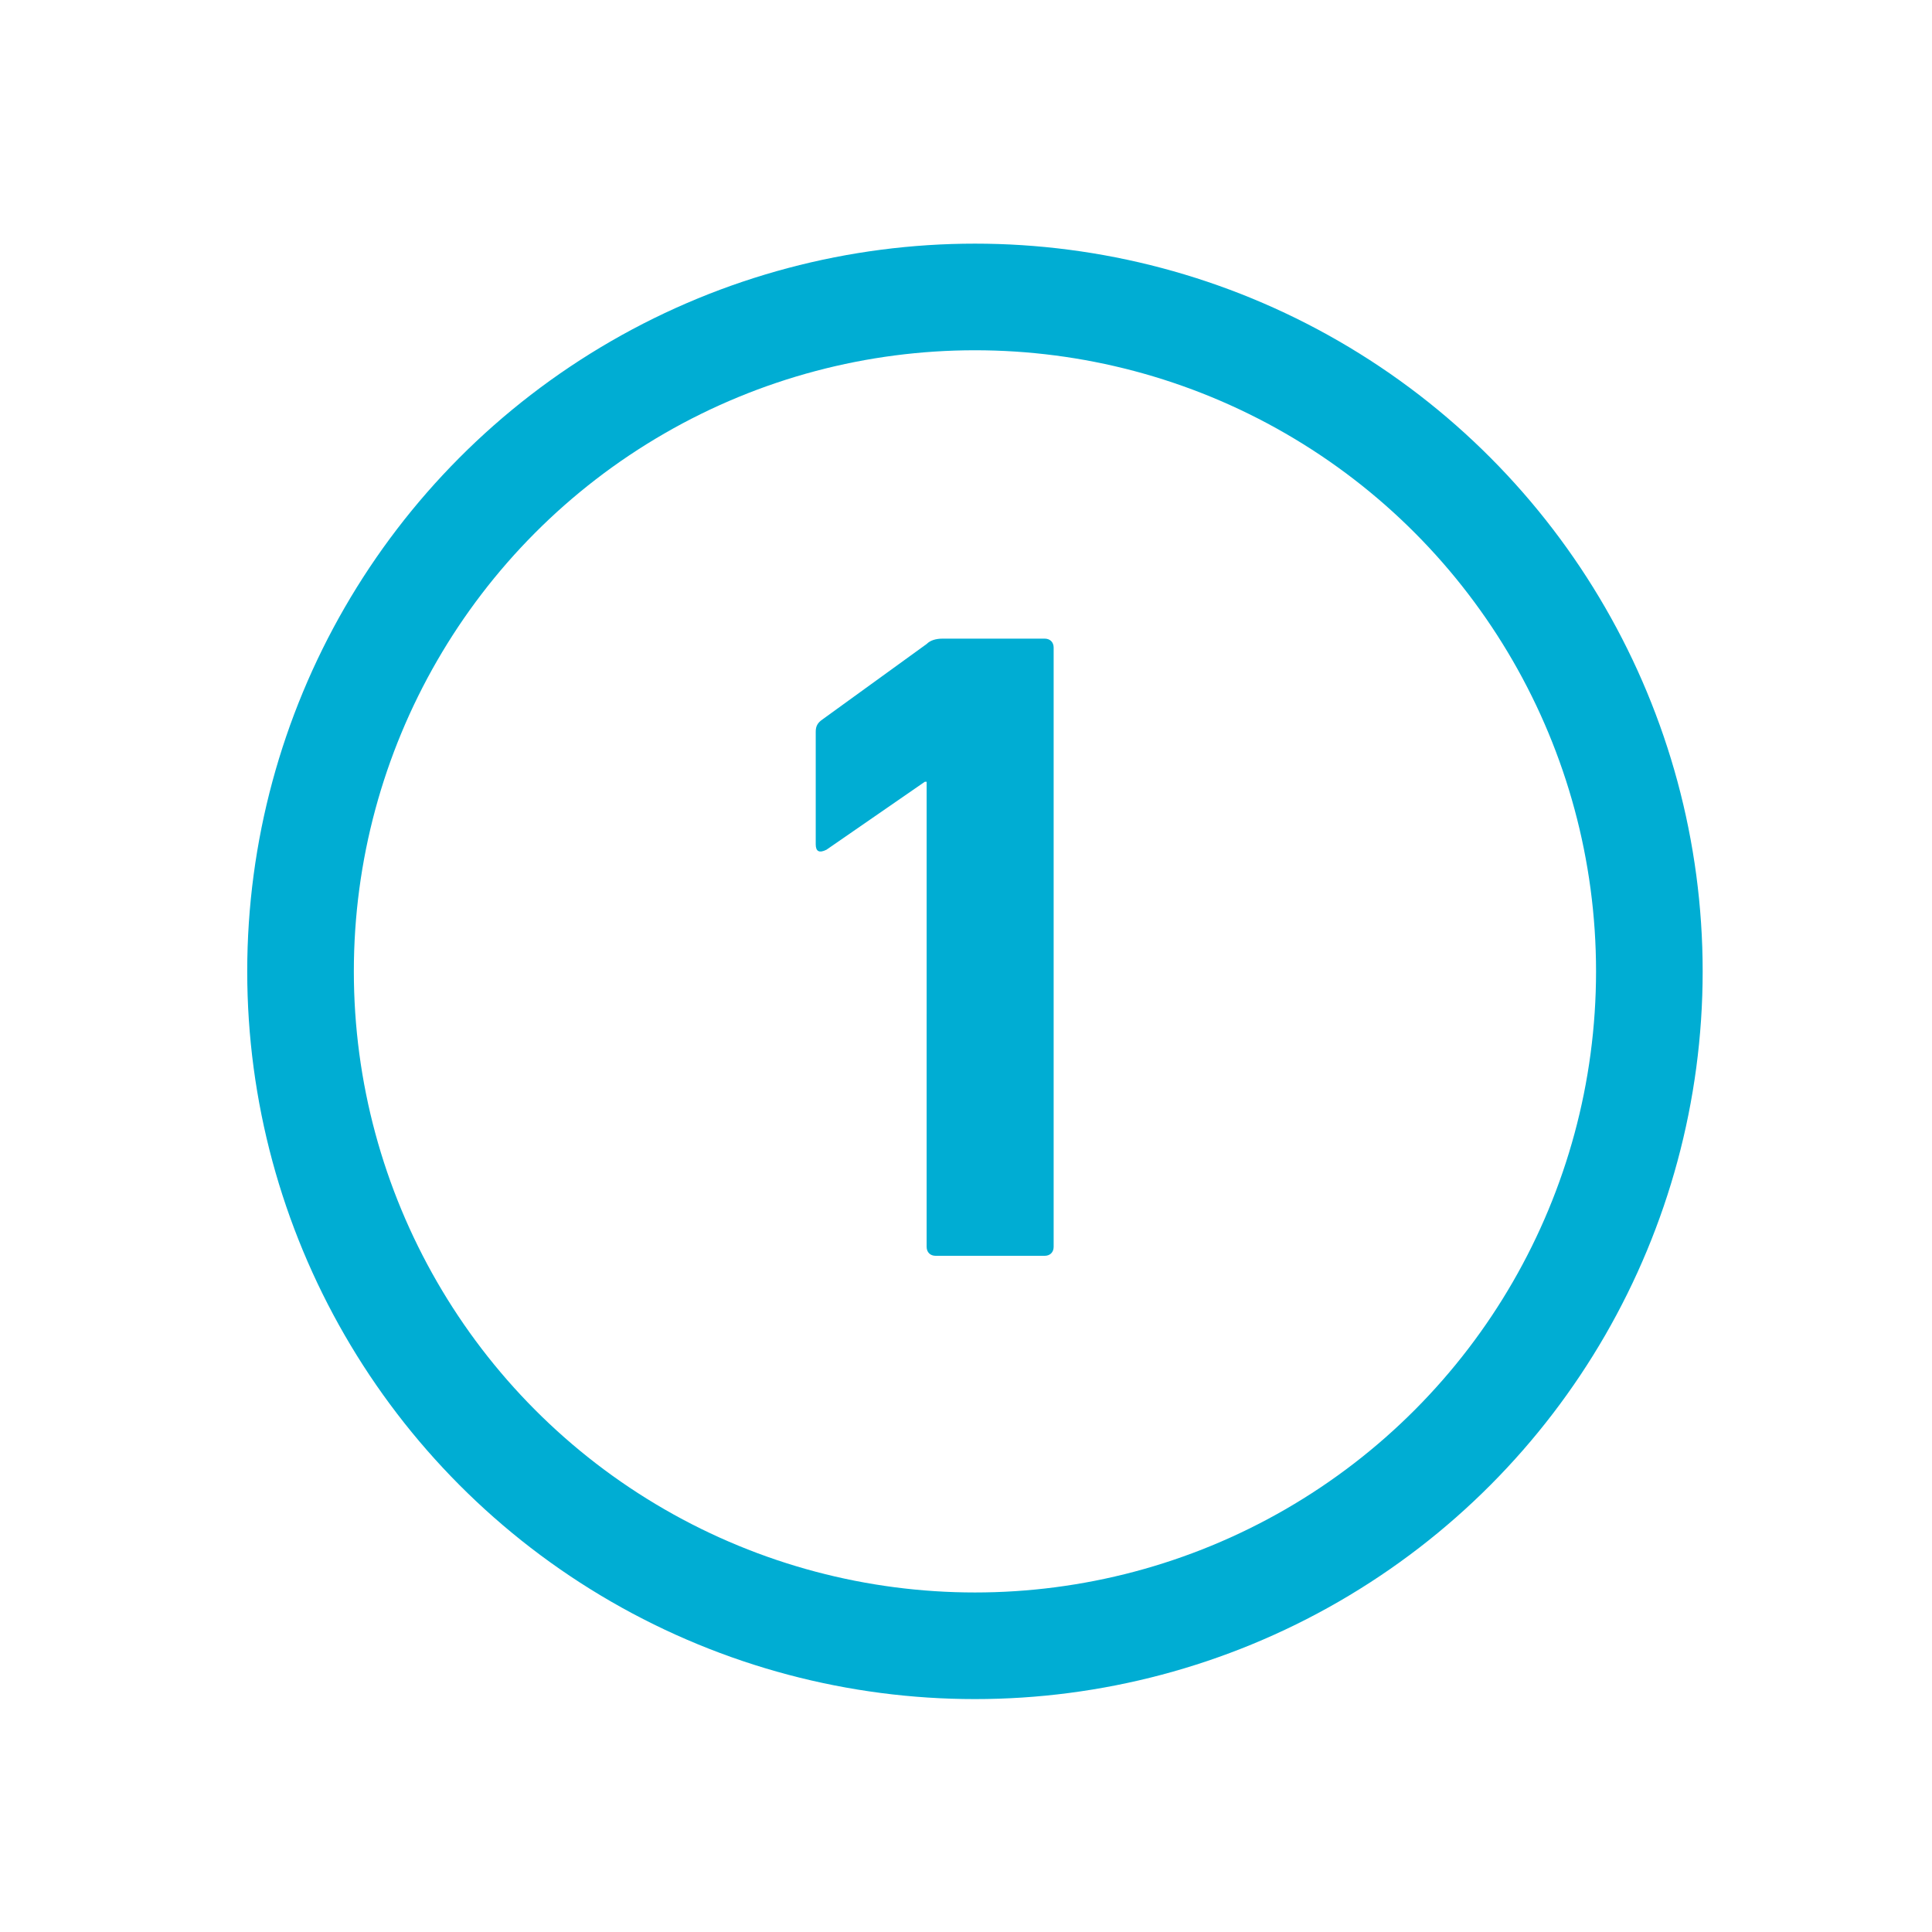
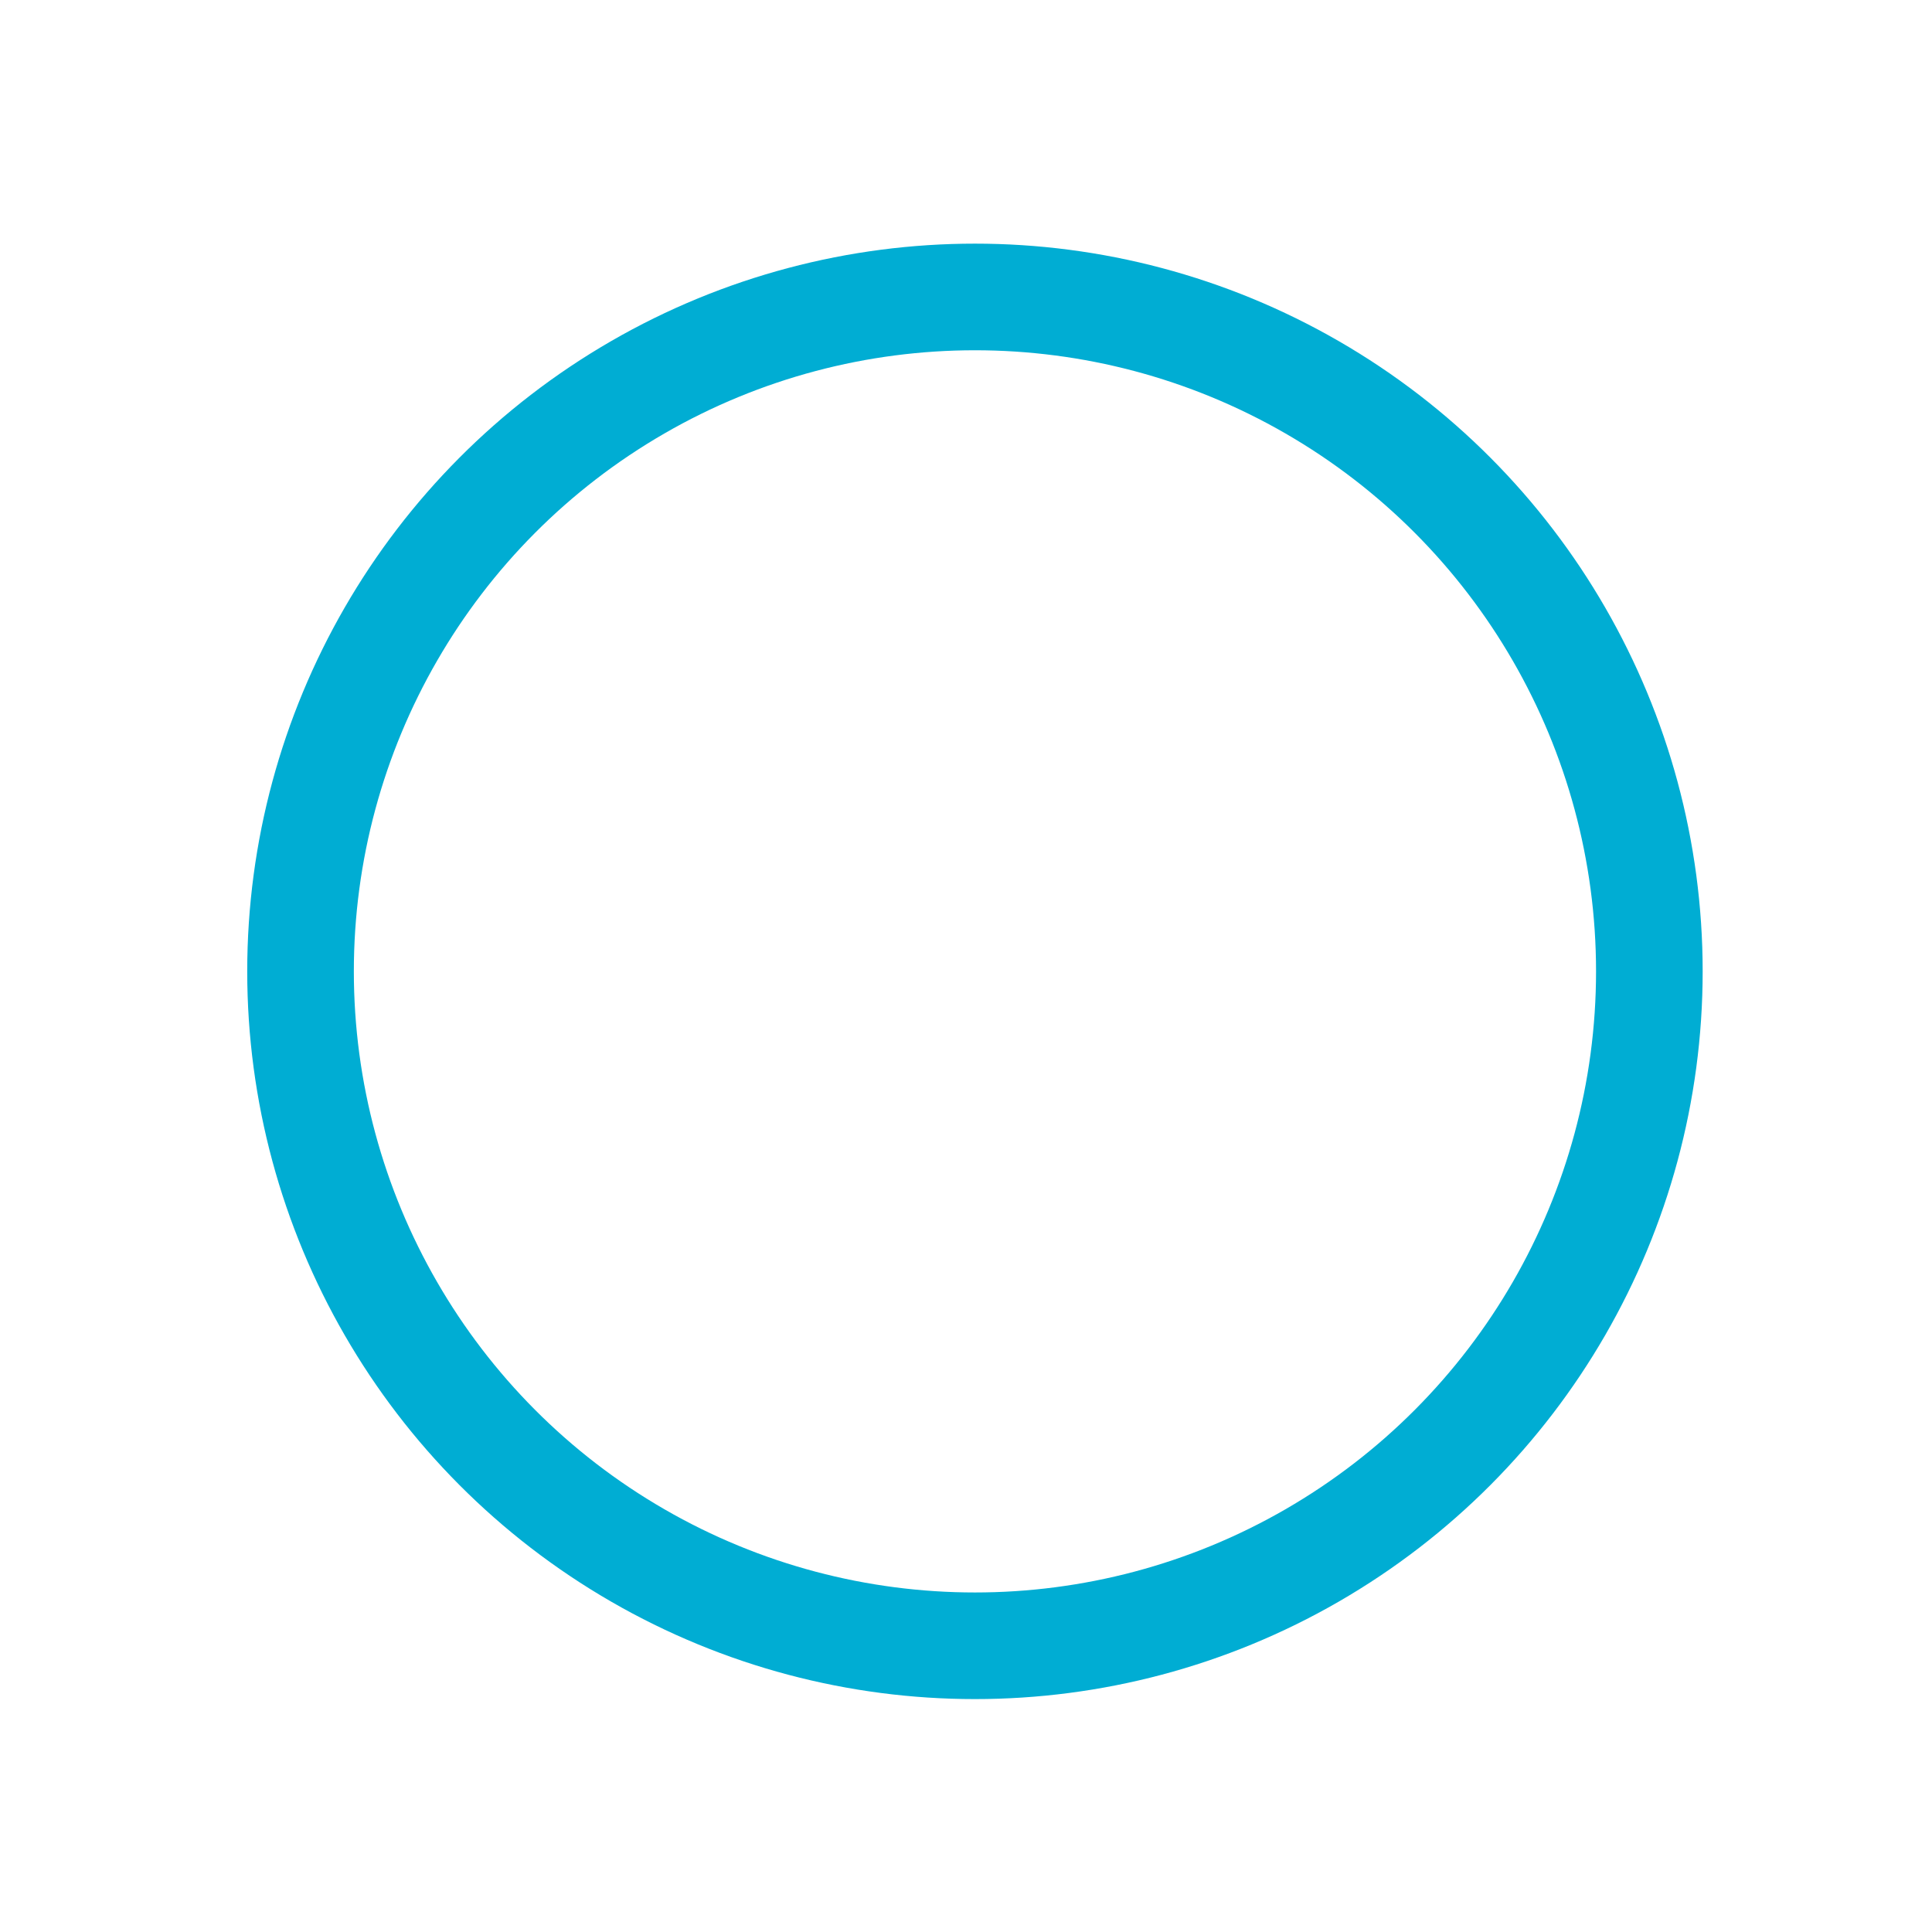
<svg xmlns="http://www.w3.org/2000/svg" id="Layer_1" x="0px" y="0px" viewBox="0 0 108 108" style="enable-background:new 0 0 108 108;" xml:space="preserve">
  <style type="text/css">	.st0{fill:none;stroke:#00ADD3;stroke-width:5.96;stroke-miterlimit:10;}	.st1{enable-background:new    ;}	.st2{fill:#00ADD3;}</style>
  <circle class="st0" cx="54.5" cy="54.3" r="37.7" />
  <g class="st1">
-     <path class="st2" d="M51.8,43.7h-0.1l-5.5,3.8c-0.4,0.2-0.6,0.1-0.6-0.3v-6.3c0-0.3,0.1-0.5,0.4-0.7l5.8-4.2  c0.2-0.2,0.5-0.3,0.9-0.3h5.7c0.3,0,0.5,0.2,0.5,0.5v33.5c0,0.3-0.2,0.5-0.5,0.5h-6.1c-0.3,0-0.5-0.2-0.5-0.5V43.7z" />
-   </g>
+     </g>
</svg>